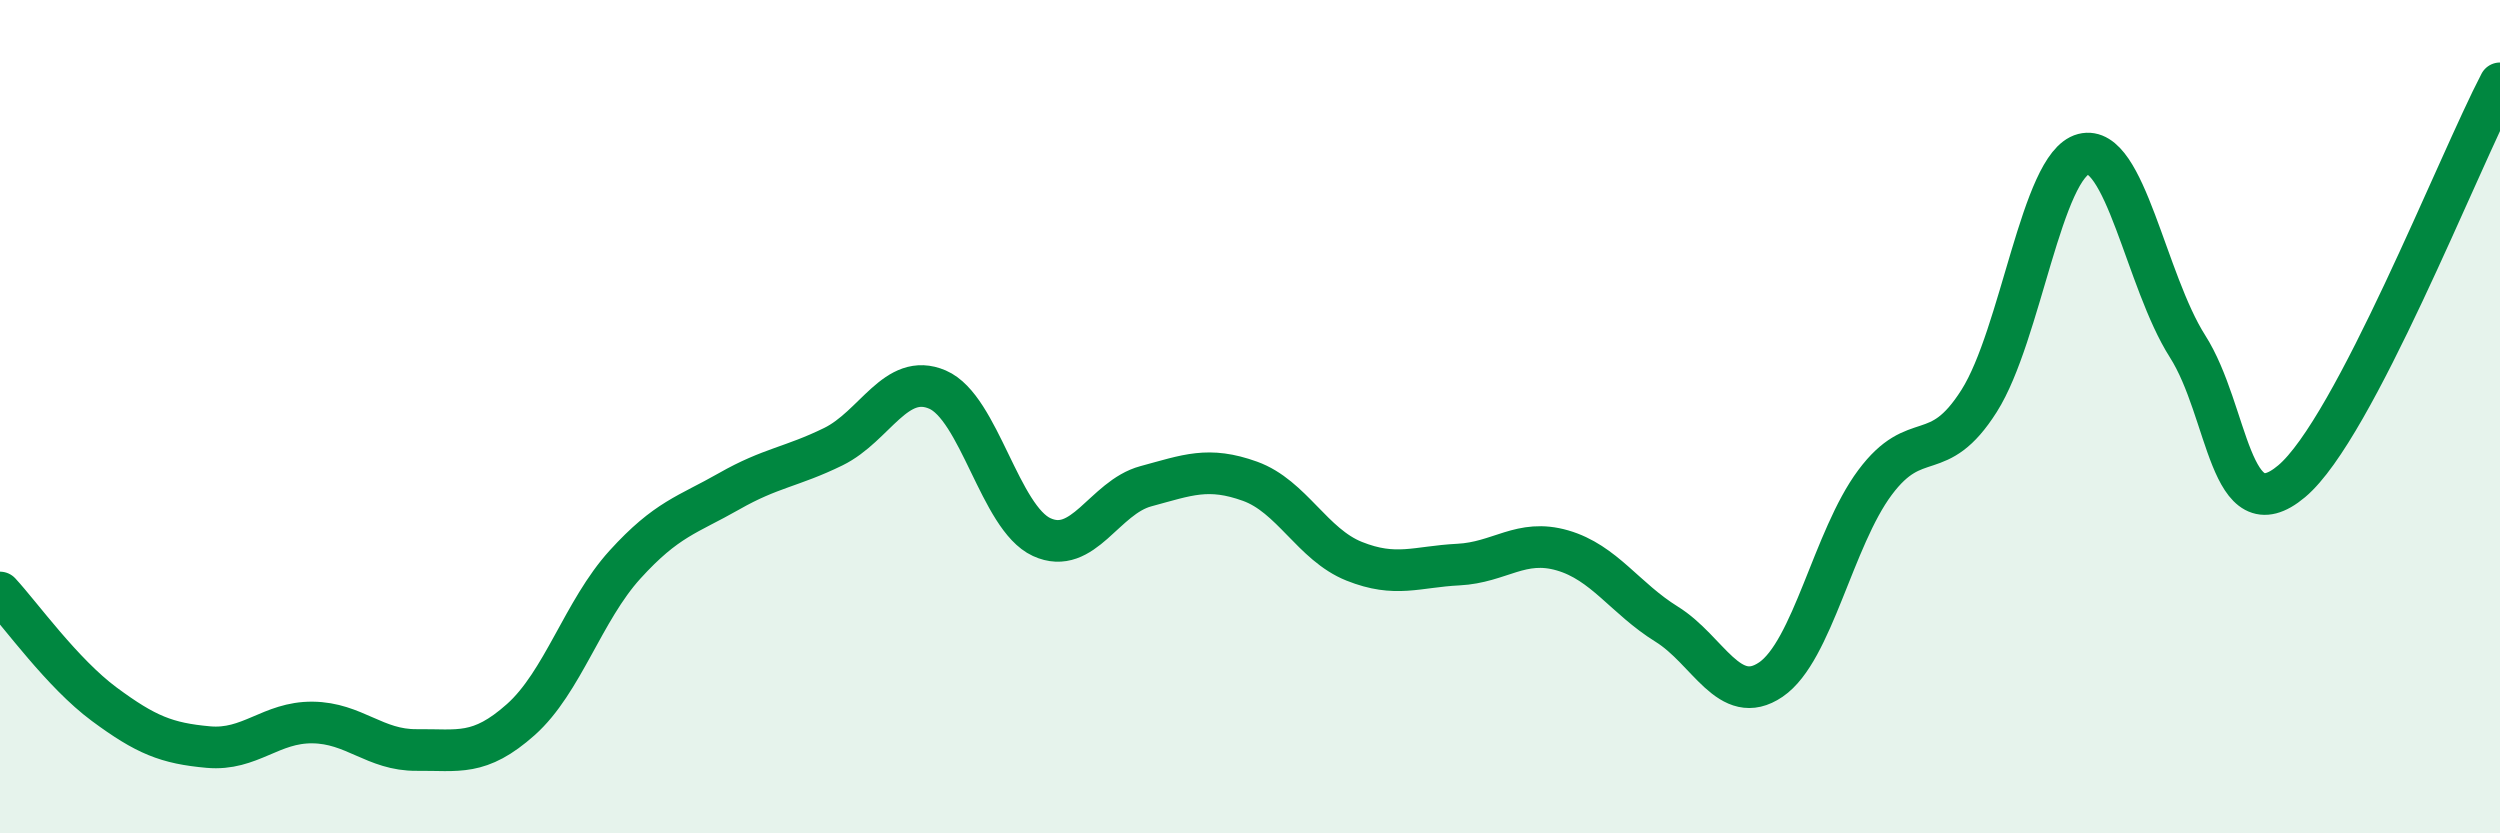
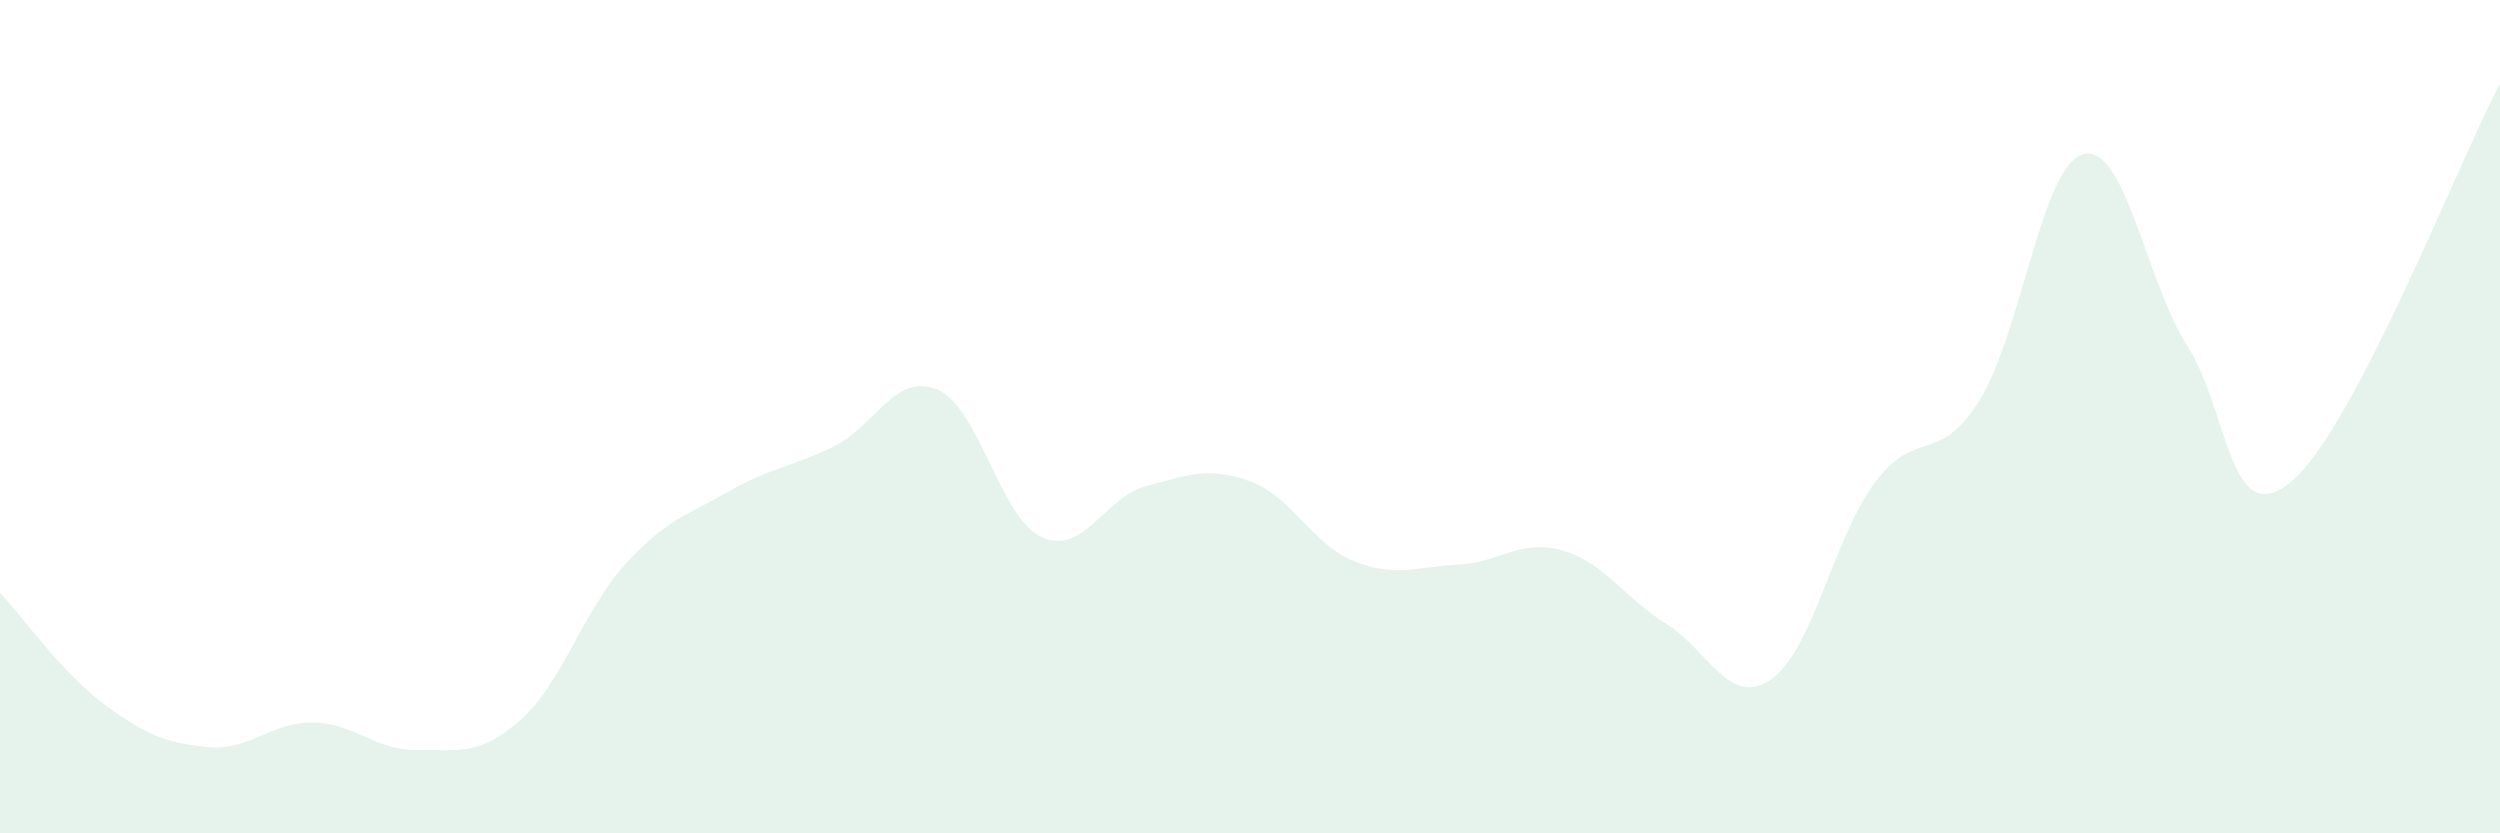
<svg xmlns="http://www.w3.org/2000/svg" width="60" height="20" viewBox="0 0 60 20">
  <path d="M 0,14.22 C 0.5,14.76 1.5,16.16 2.5,16.9 C 3.5,17.64 4,17.84 5,17.93 C 6,18.02 6.5,17.33 7.5,17.34 C 8.5,17.35 9,18.01 10,18 C 11,17.99 11.5,18.16 12.5,17.27 C 13.5,16.38 14,14.65 15,13.55 C 16,12.45 16.5,12.36 17.5,11.79 C 18.5,11.22 19,11.21 20,10.72 C 21,10.23 21.5,8.92 22.5,9.35 C 23.5,9.78 24,12.43 25,12.89 C 26,13.35 26.5,11.94 27.5,11.67 C 28.5,11.4 29,11.19 30,11.55 C 31,11.91 31.5,13.07 32.5,13.47 C 33.5,13.87 34,13.6 35,13.55 C 36,13.5 36.5,12.92 37.5,13.21 C 38.5,13.5 39,14.36 40,14.98 C 41,15.6 41.5,16.99 42.5,16.31 C 43.5,15.63 44,12.92 45,11.58 C 46,10.24 46.5,11.2 47.5,9.62 C 48.5,8.04 49,3.96 50,3.7 C 51,3.44 51.5,6.74 52.5,8.31 C 53.5,9.88 53.5,12.81 55,11.55 C 56.5,10.29 59,3.91 60,2L60 20L0 20Z" fill="#008740" opacity="0.1" stroke-linecap="round" stroke-linejoin="round" />
-   <path d="M 0,14.22 C 0.5,14.76 1.5,16.16 2.5,16.9 C 3.5,17.64 4,17.84 5,17.93 C 6,18.02 6.5,17.33 7.5,17.34 C 8.5,17.35 9,18.01 10,18 C 11,17.99 11.5,18.16 12.5,17.27 C 13.5,16.38 14,14.65 15,13.55 C 16,12.45 16.5,12.36 17.5,11.79 C 18.5,11.22 19,11.21 20,10.72 C 21,10.23 21.5,8.92 22.5,9.35 C 23.5,9.78 24,12.43 25,12.89 C 26,13.35 26.5,11.94 27.5,11.67 C 28.5,11.4 29,11.19 30,11.55 C 31,11.91 31.5,13.07 32.5,13.47 C 33.5,13.87 34,13.6 35,13.55 C 36,13.5 36.5,12.92 37.5,13.21 C 38.5,13.5 39,14.36 40,14.98 C 41,15.6 41.5,16.99 42.5,16.31 C 43.5,15.63 44,12.92 45,11.58 C 46,10.24 46.5,11.2 47.5,9.62 C 48.5,8.04 49,3.96 50,3.7 C 51,3.44 51.5,6.74 52.5,8.31 C 53.5,9.88 53.5,12.81 55,11.55 C 56.5,10.29 59,3.91 60,2" stroke="#008740" stroke-width="1" fill="none" stroke-linecap="round" stroke-linejoin="round" />
</svg>